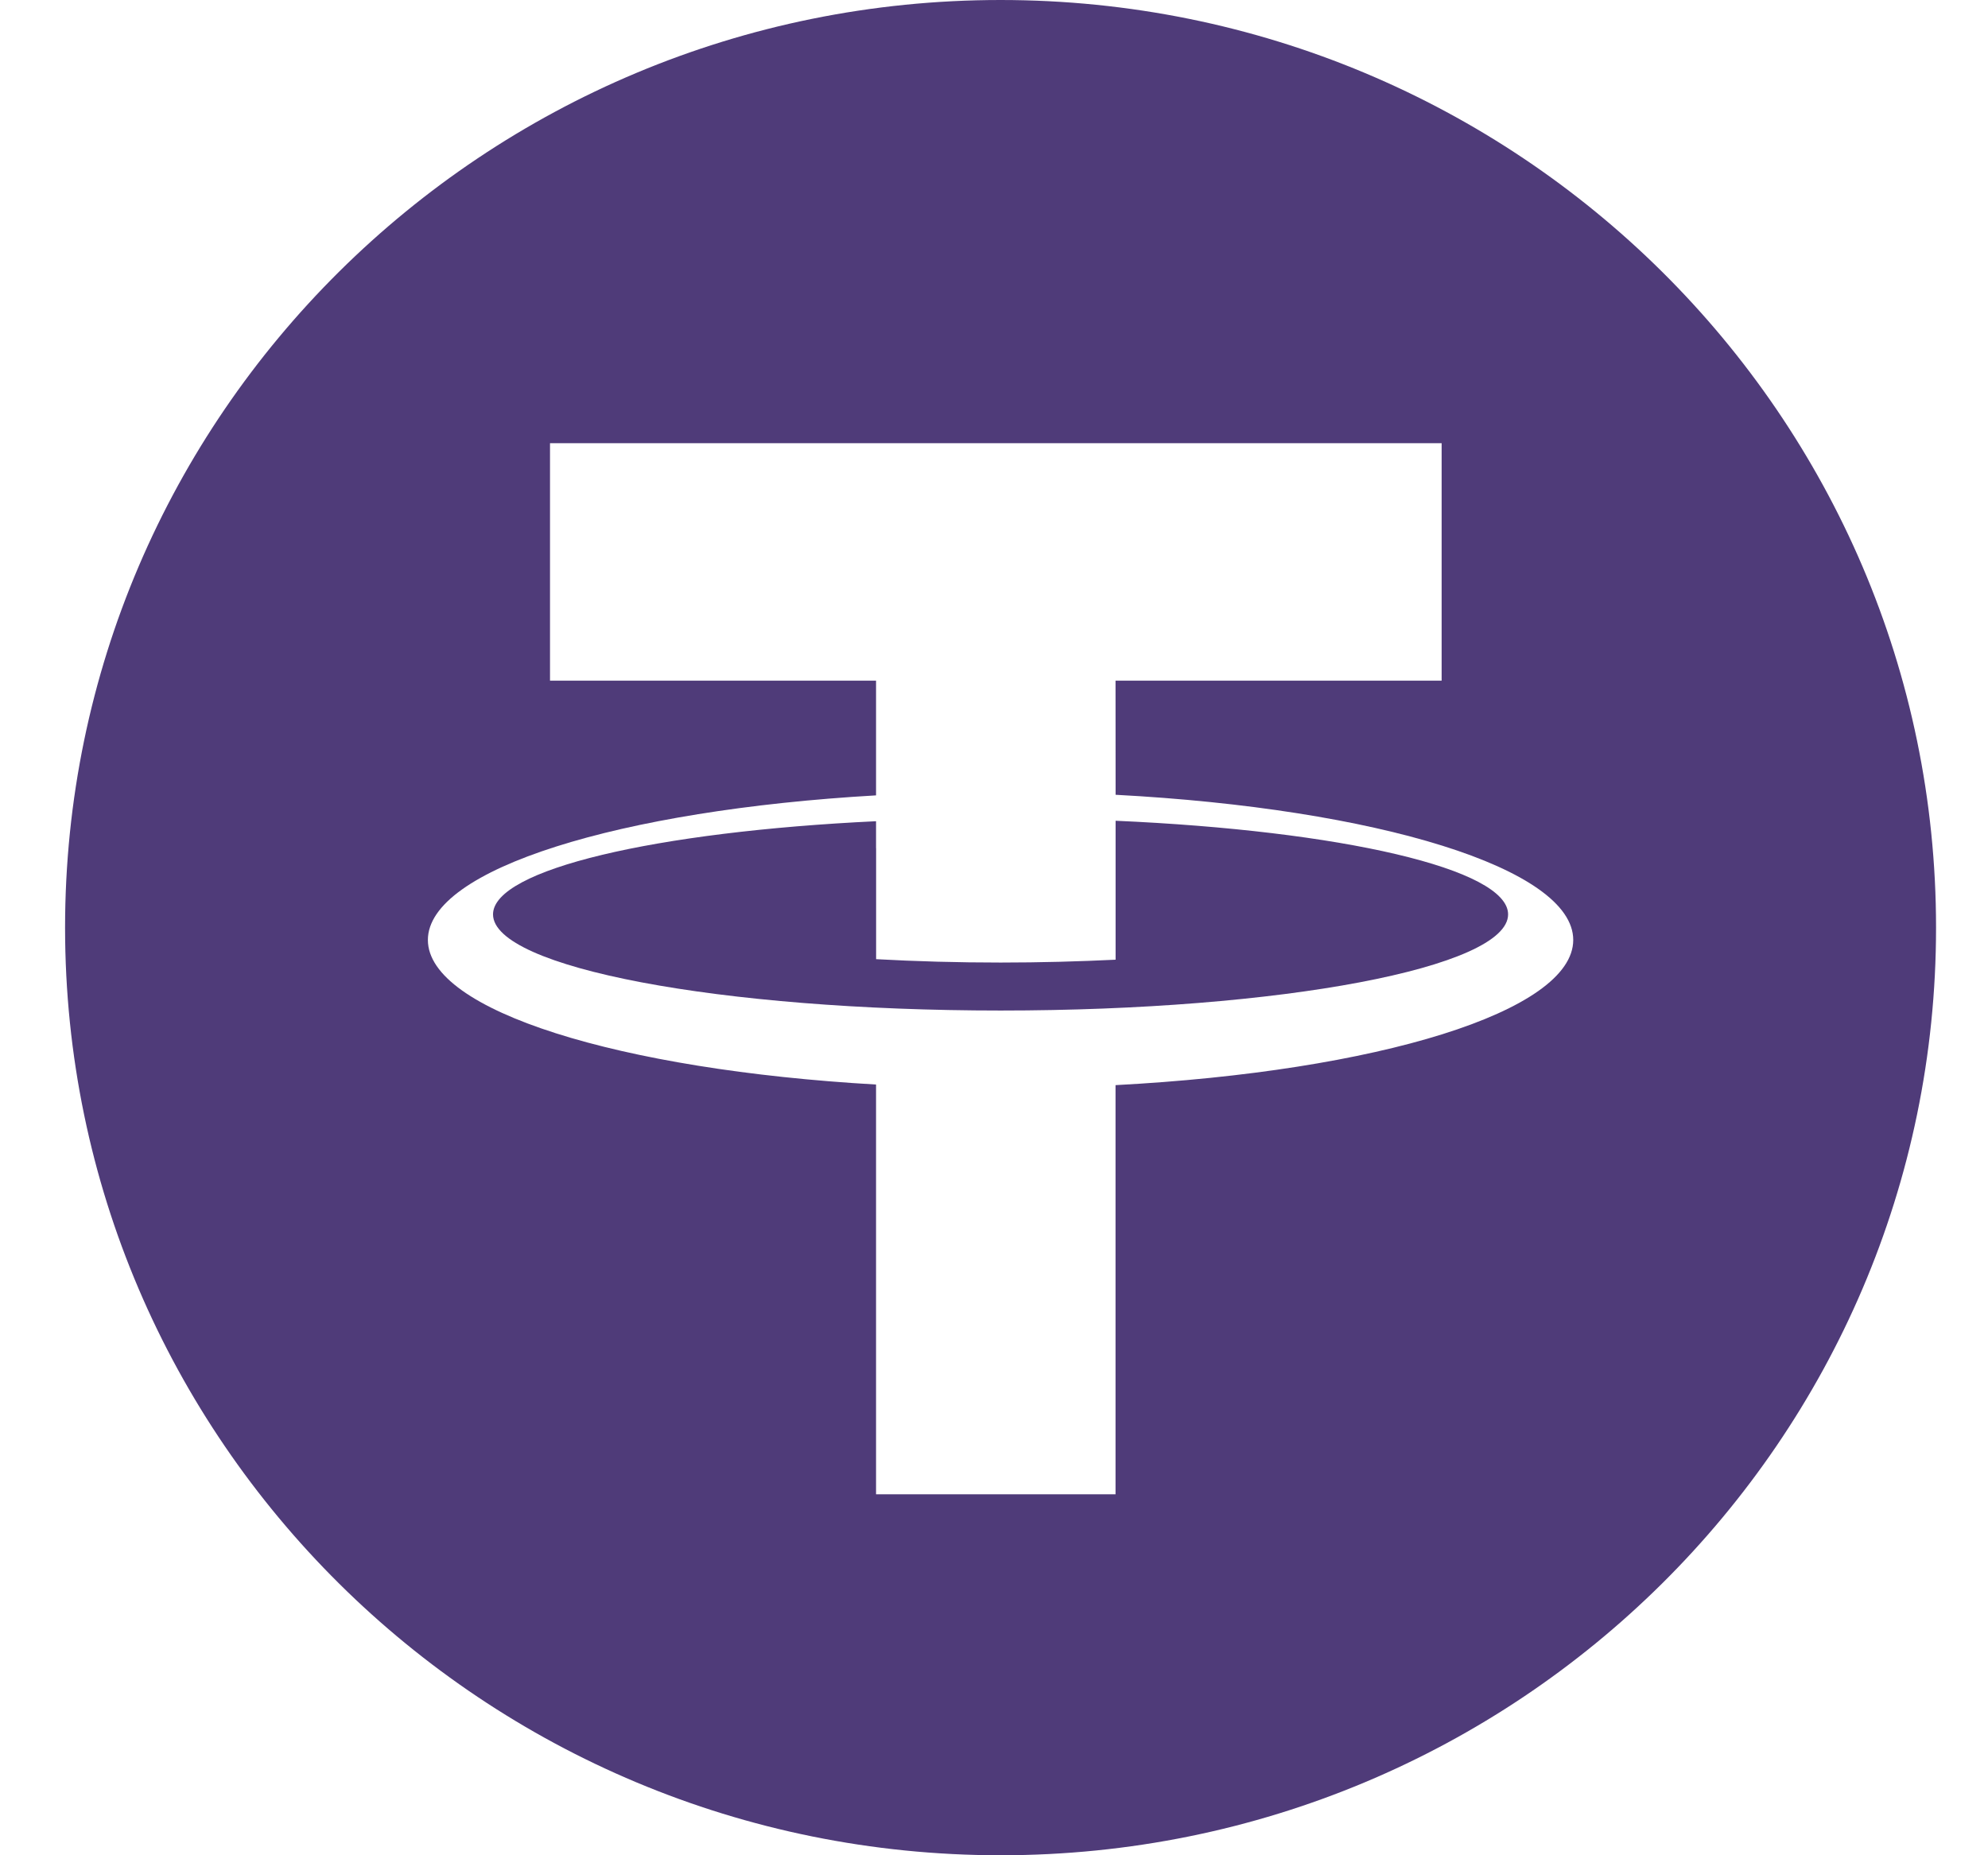
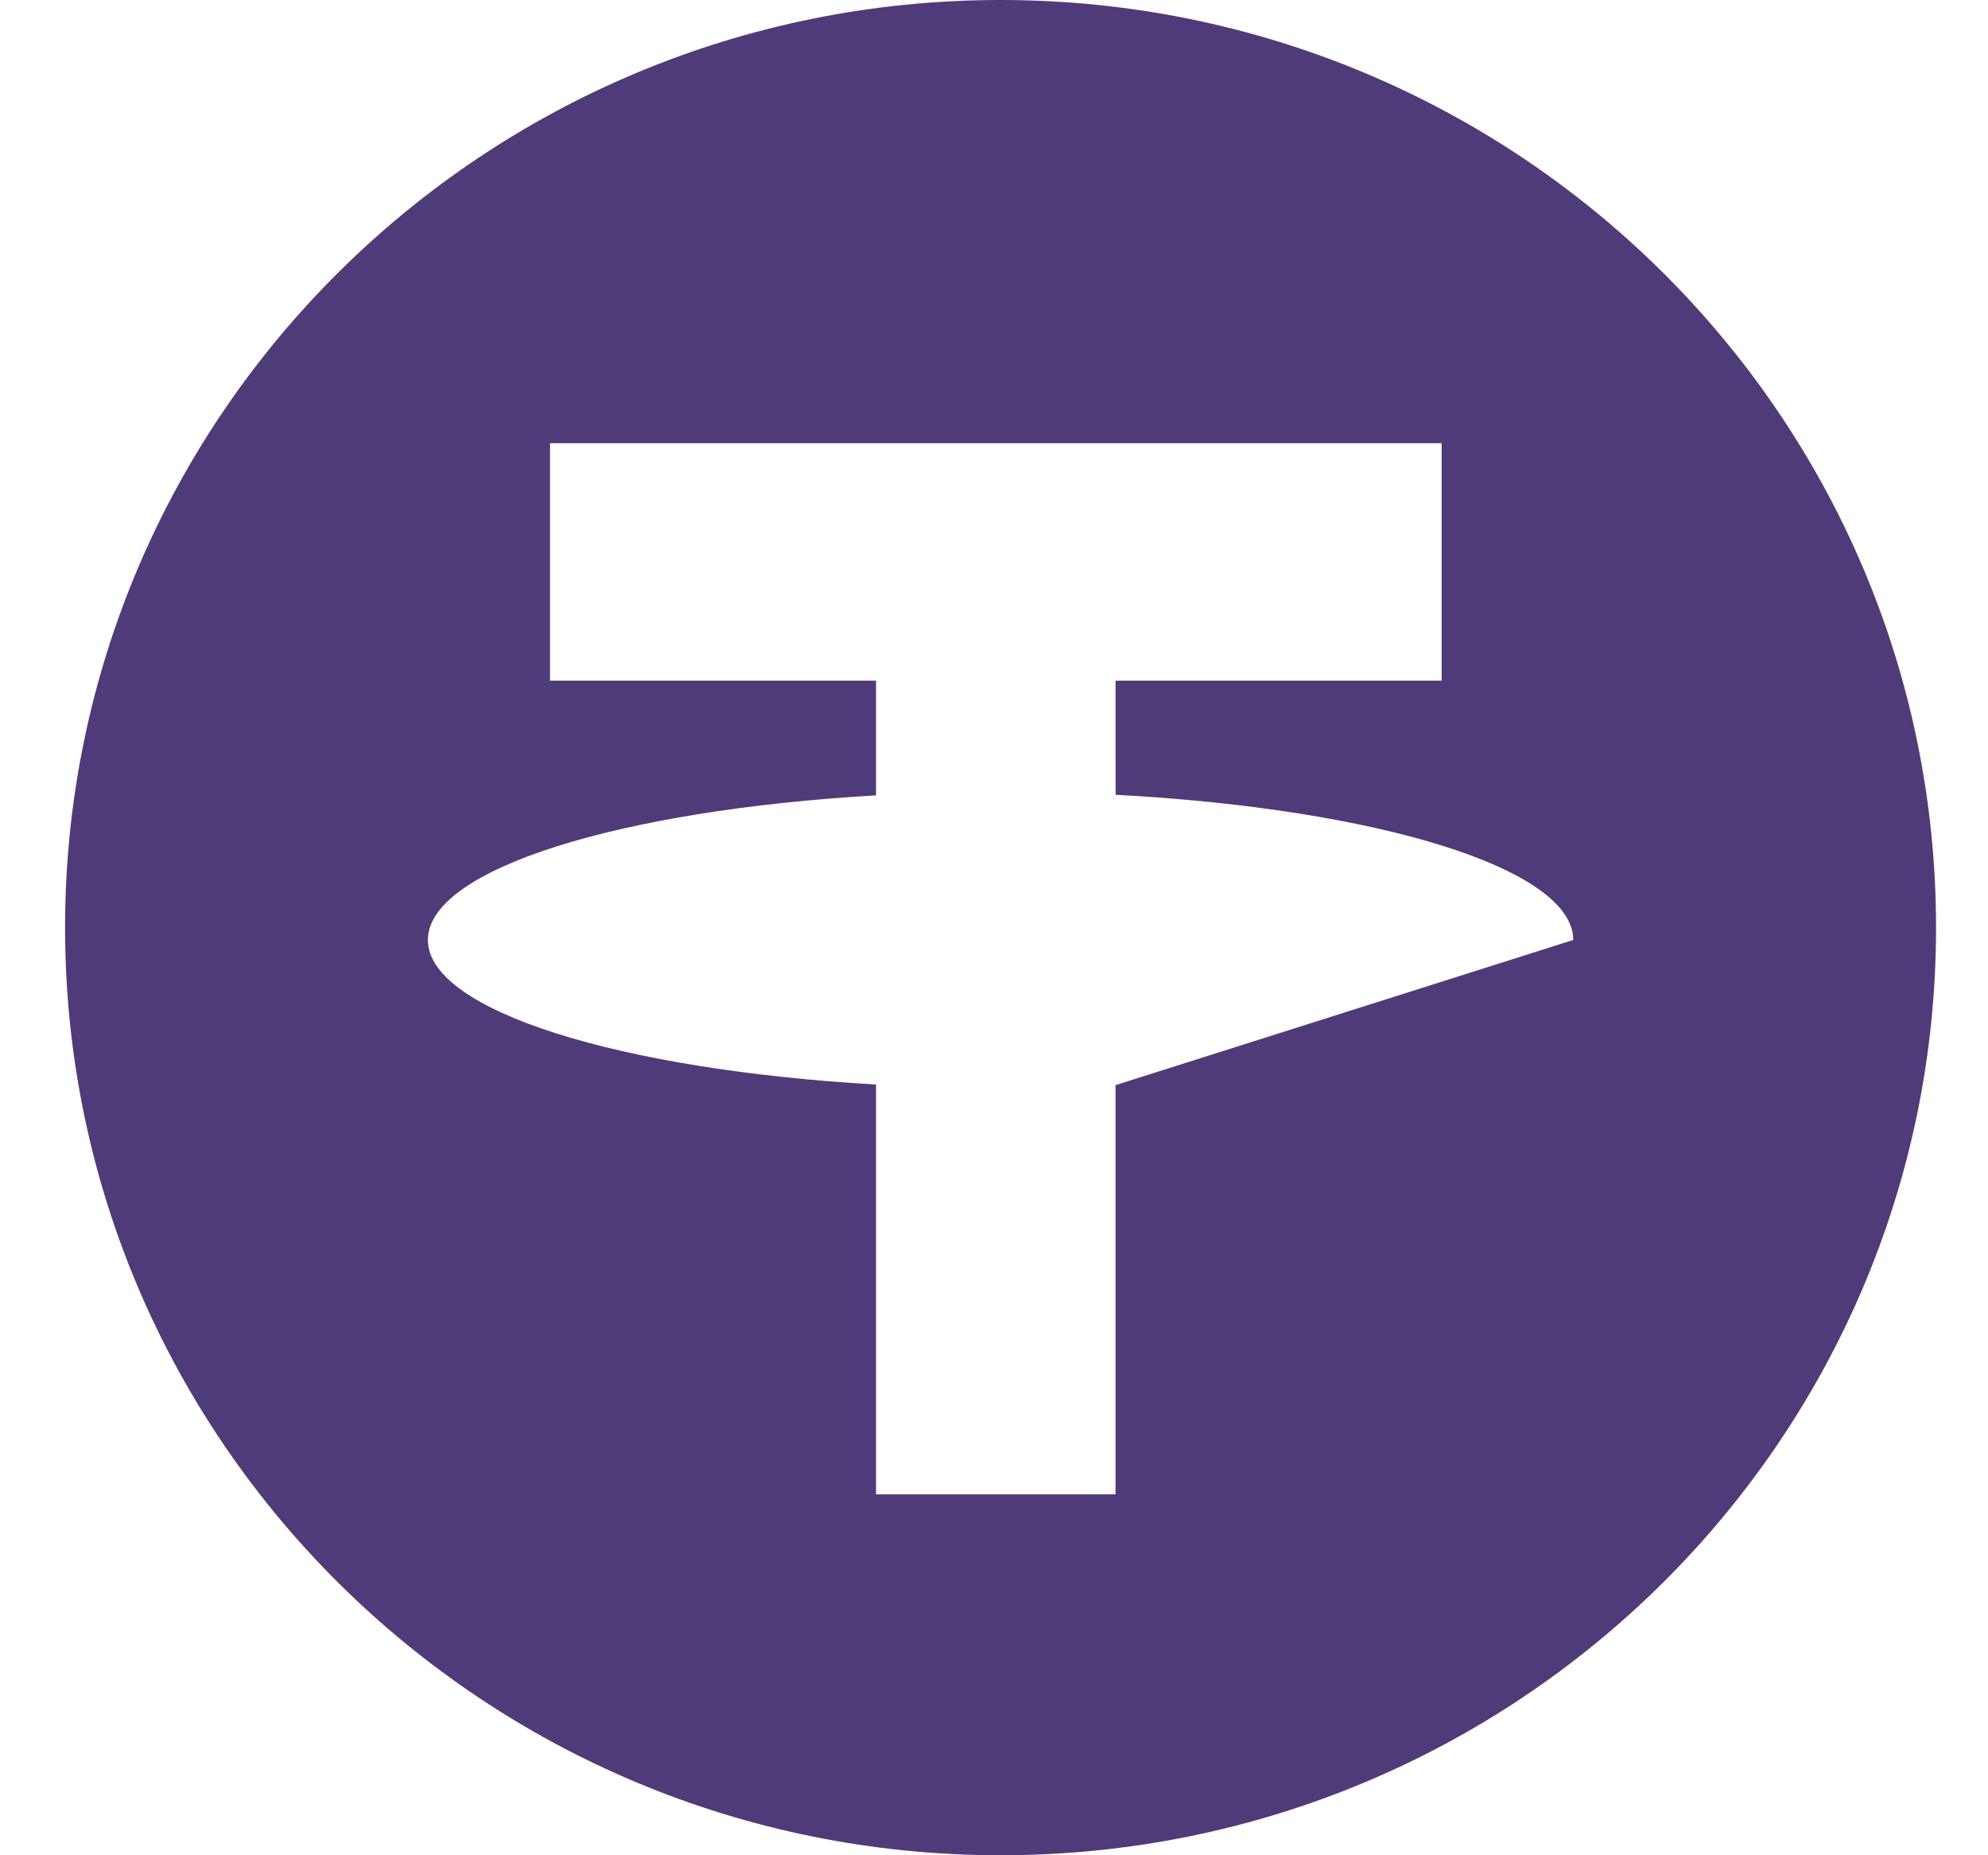
<svg xmlns="http://www.w3.org/2000/svg" width="30" height="28" viewBox="0 0 30 28" fill="none">
-   <path d="M16.835 12.387V14.484C16.279 14.511 15.698 14.527 15.099 14.527C14.449 14.527 13.82 14.509 13.221 14.476V12.802H13.22V12.394C9.899 12.552 7.44 13.122 7.44 13.8C7.44 14.602 10.869 15.251 15.099 15.251C19.329 15.251 22.758 14.602 22.758 13.8C22.758 13.112 20.228 12.536 16.835 12.387Z" fill="#230B58" fill-opacity="0.8" />
-   <path d="M15.099 -0C7.303 -0 0.982 6.268 0.982 14C0.982 21.732 7.303 28 15.099 28C22.895 28 29.216 21.732 29.216 14C29.216 6.268 22.895 -0 15.099 -0ZM16.834 16.377V22.552H13.22V16.368C9.352 16.146 6.457 15.254 6.457 14.186C6.457 13.118 9.352 12.226 13.22 12.004V10.273H8.3V6.689H21.755V10.273H16.834L16.835 11.995C20.776 12.204 23.741 13.105 23.741 14.186C23.741 15.267 20.776 16.169 16.834 16.377Z" fill="#230B58" fill-opacity="0.8" />
+   <path d="M15.099 -0C7.303 -0 0.982 6.268 0.982 14C0.982 21.732 7.303 28 15.099 28C22.895 28 29.216 21.732 29.216 14C29.216 6.268 22.895 -0 15.099 -0ZM16.834 16.377V22.552H13.22V16.368C9.352 16.146 6.457 15.254 6.457 14.186C6.457 13.118 9.352 12.226 13.22 12.004V10.273H8.3V6.689H21.755V10.273H16.834L16.835 11.995C20.776 12.204 23.741 13.105 23.741 14.186Z" fill="#230B58" fill-opacity="0.8" />
</svg>